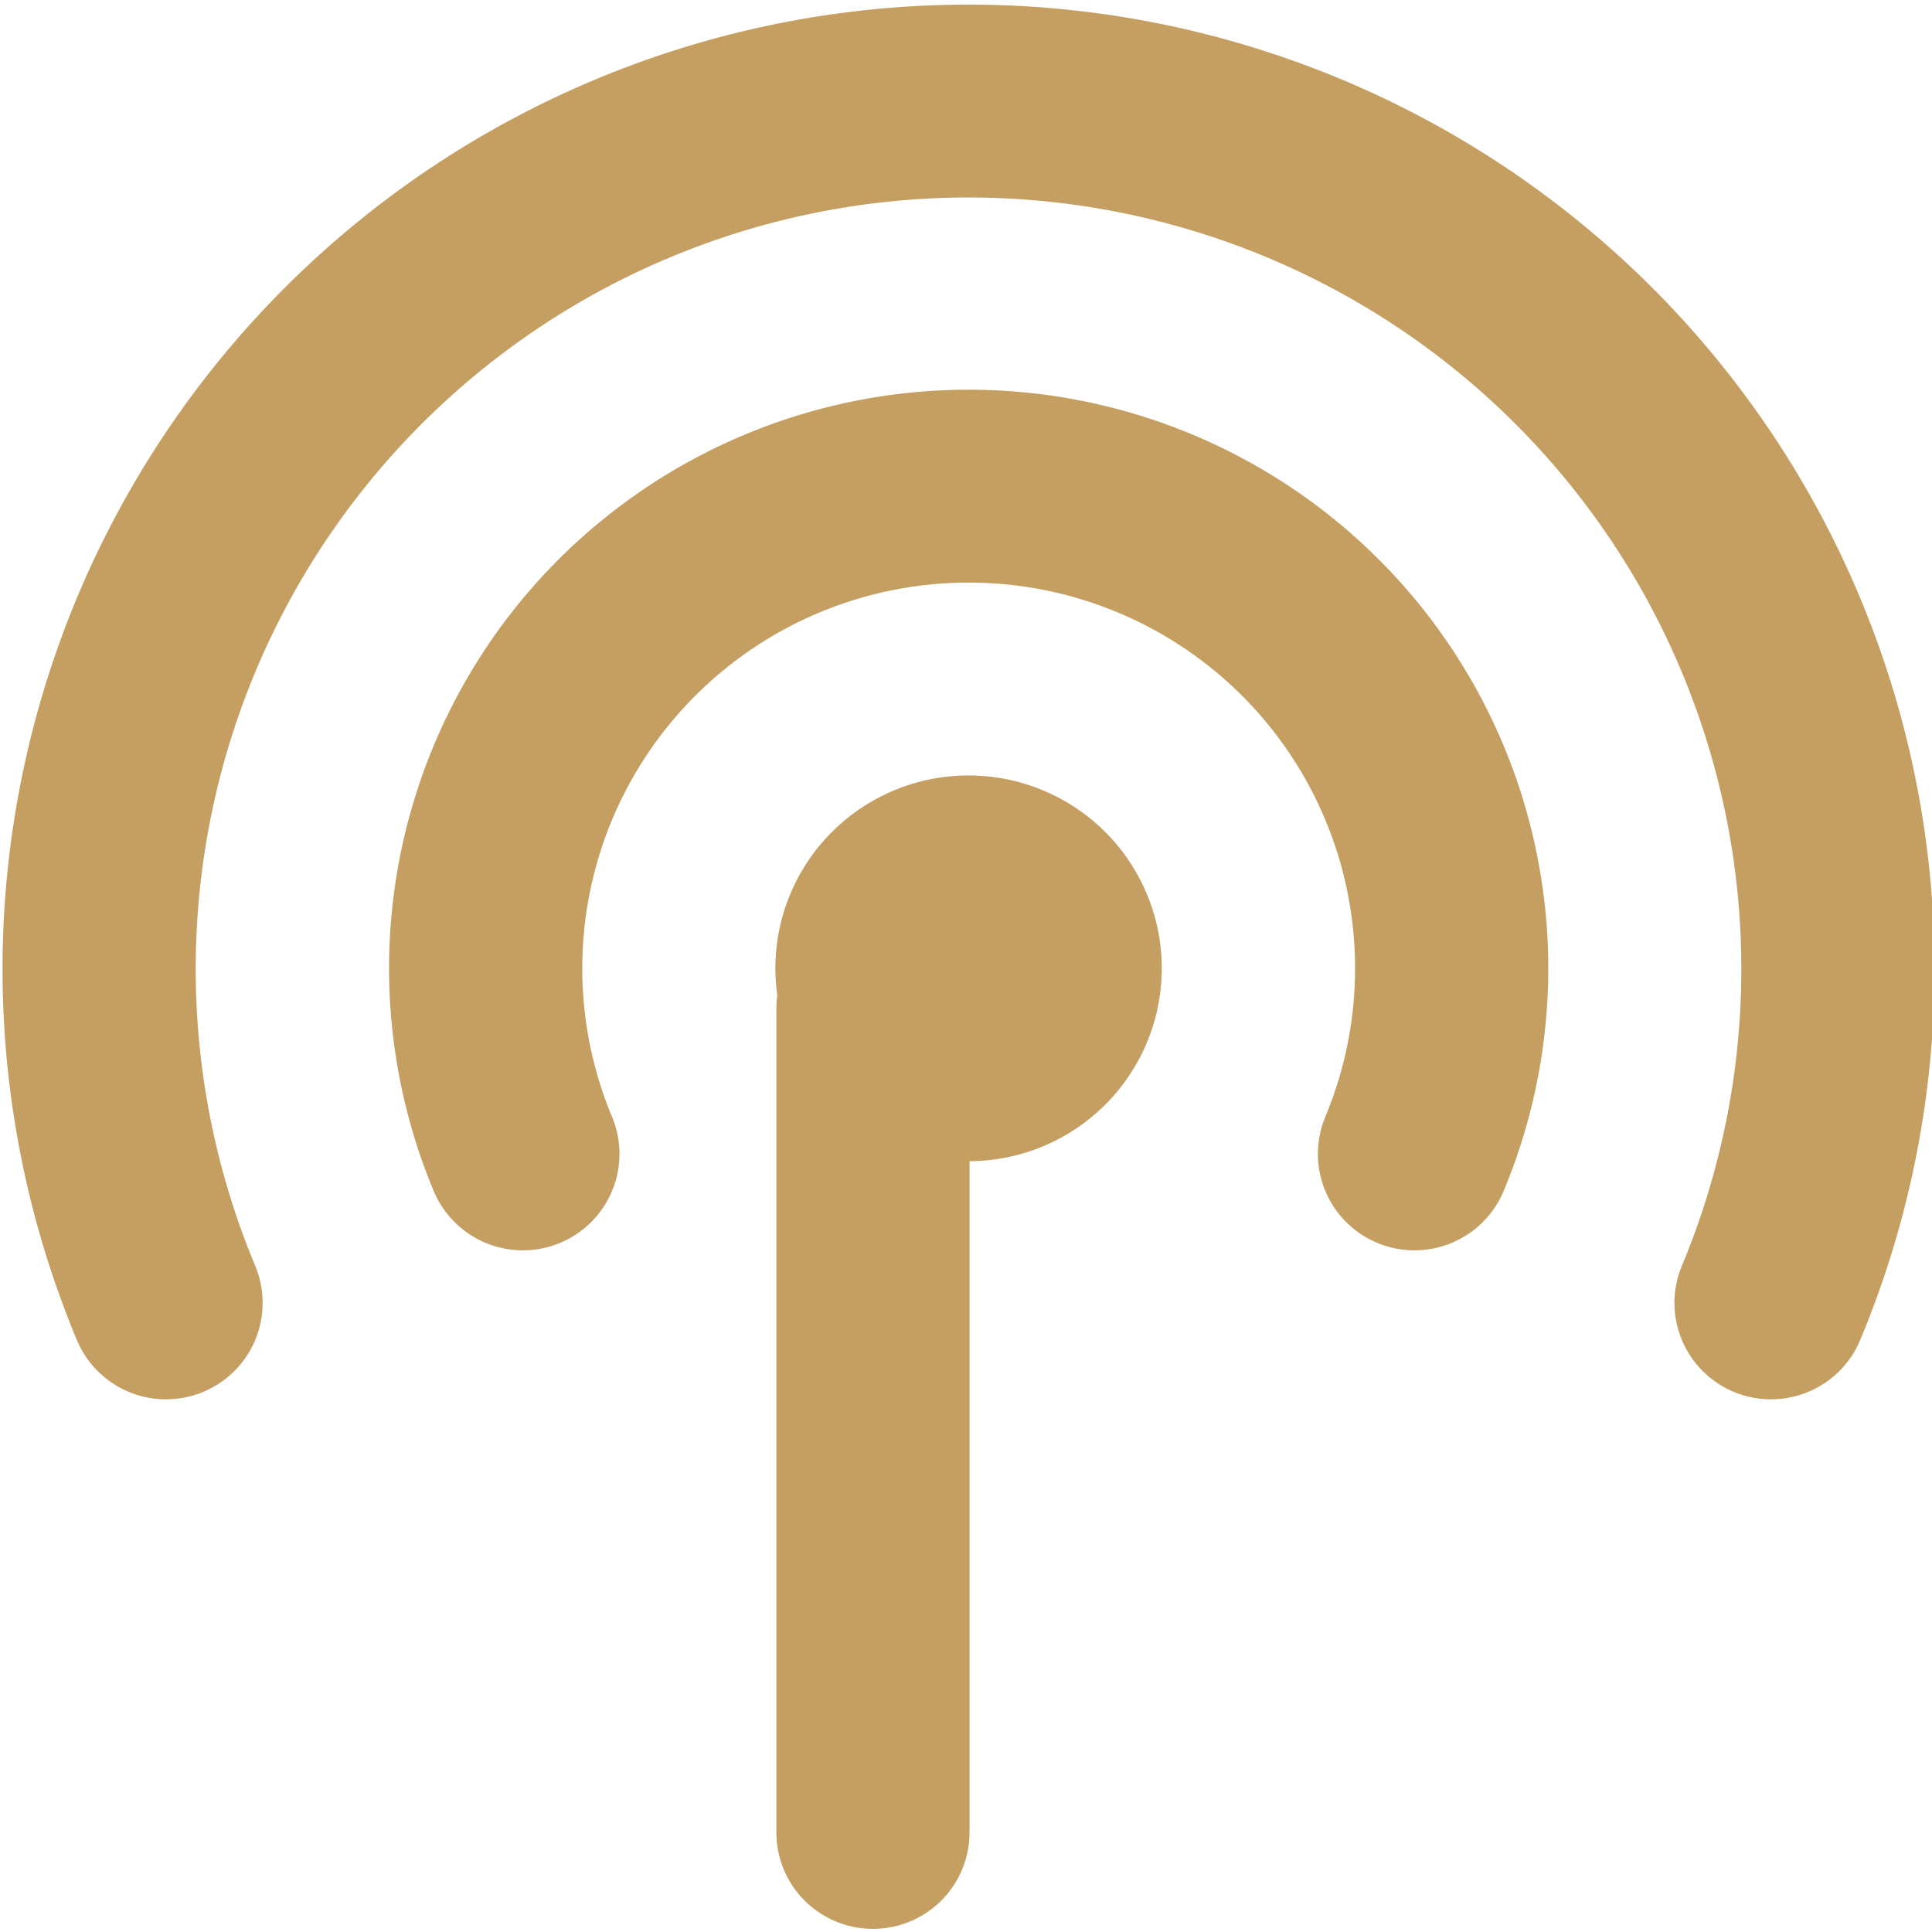
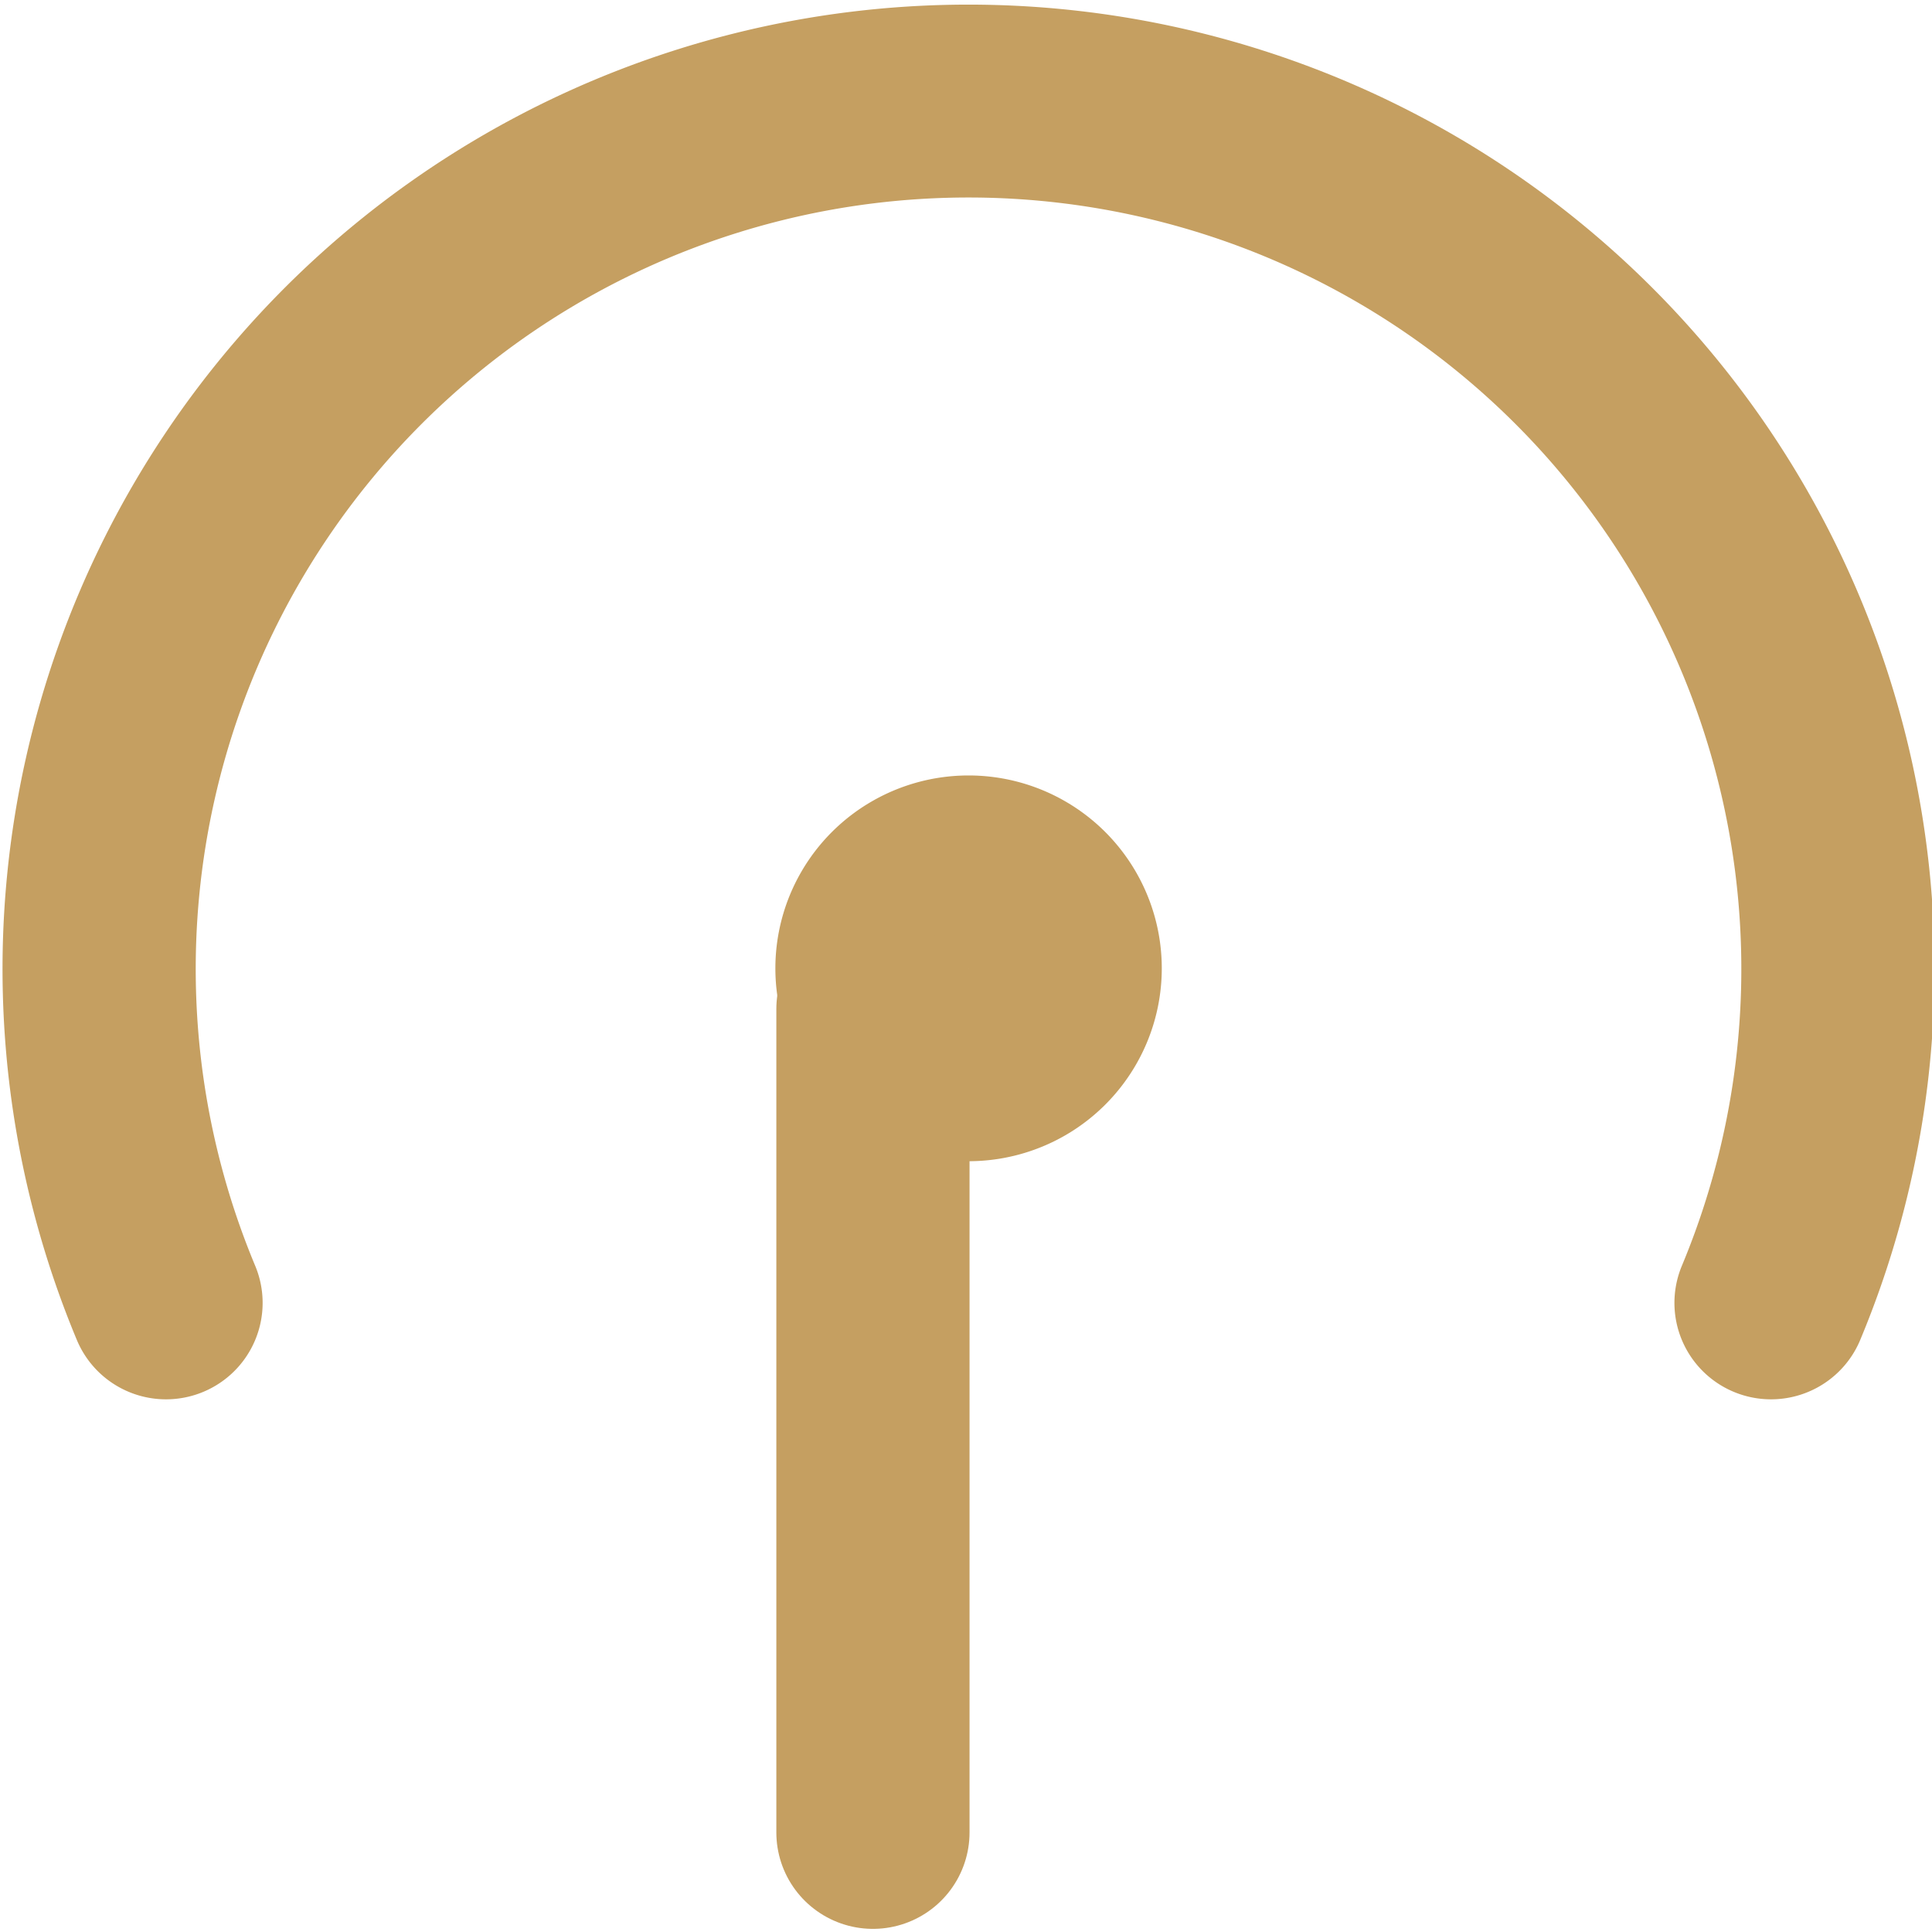
<svg xmlns="http://www.w3.org/2000/svg" xmlns:ns1="http://sodipodi.sourceforge.net/DTD/sodipodi-0.dtd" xmlns:ns2="http://www.inkscape.org/namespaces/inkscape" width="24" height="24" viewBox="0 0 24 24" fill="none" stroke="currentColor" stroke-width="2" stroke-linecap="round" stroke-linejoin="round" version="1.1" id="svg6" ns1:docname="favicon.svg" ns2:version="1.4.2 (ebf0e940d0, 2025-05-08)">
  <defs id="defs6" />
  <ns1:namedview id="namedview6" pagecolor="#ffffff" bordercolor="#000000" borderopacity="0.25" ns2:showpageshadow="2" ns2:pageopacity="0.0" ns2:pagecheckerboard="0" ns2:deskcolor="#d1d1d1" ns2:zoom="24.020833" ns2:cx="10.157849" ns2:cy="11.011275" ns2:window-width="2560" ns2:window-height="1364" ns2:window-x="0" ns2:window-y="331" ns2:window-maximized="1" ns2:current-layer="svg6" />
  <path stroke="none" d="M0 0h24v24H0z" fill="none" id="path1" />
  <g id="g9" transform="matrix(1.2,0,0,1.198,-2.368,-2.347)" style="stroke:#c59f61;stroke-opacity:1">
    <path d="m 12,12 m -1,0 a 1,1 0 1 0 2,0 1,1 0 1 0 -2,0" id="path2" style="stroke:#c59f61;stroke-opacity:1" />
-     <path d="m 16.616,13.924 a 5,5 0 1 0 -9.23,0" id="path3" style="stroke:#c59f61;stroke-opacity:1" />
    <path d="m 20.307,15.469 a 9,9 0 1 0 -16.615,0" id="path4" style="stroke:#c59f61;stroke-opacity:1" />
    <path style="fill:none;stroke:#c59f61;stroke-width:2;stroke-linecap:round;stroke-dasharray:none;stroke-opacity:1" d="m 11.01,12.423 v 8.537" id="path7" ns1:nodetypes="cc" />
  </g>
</svg>